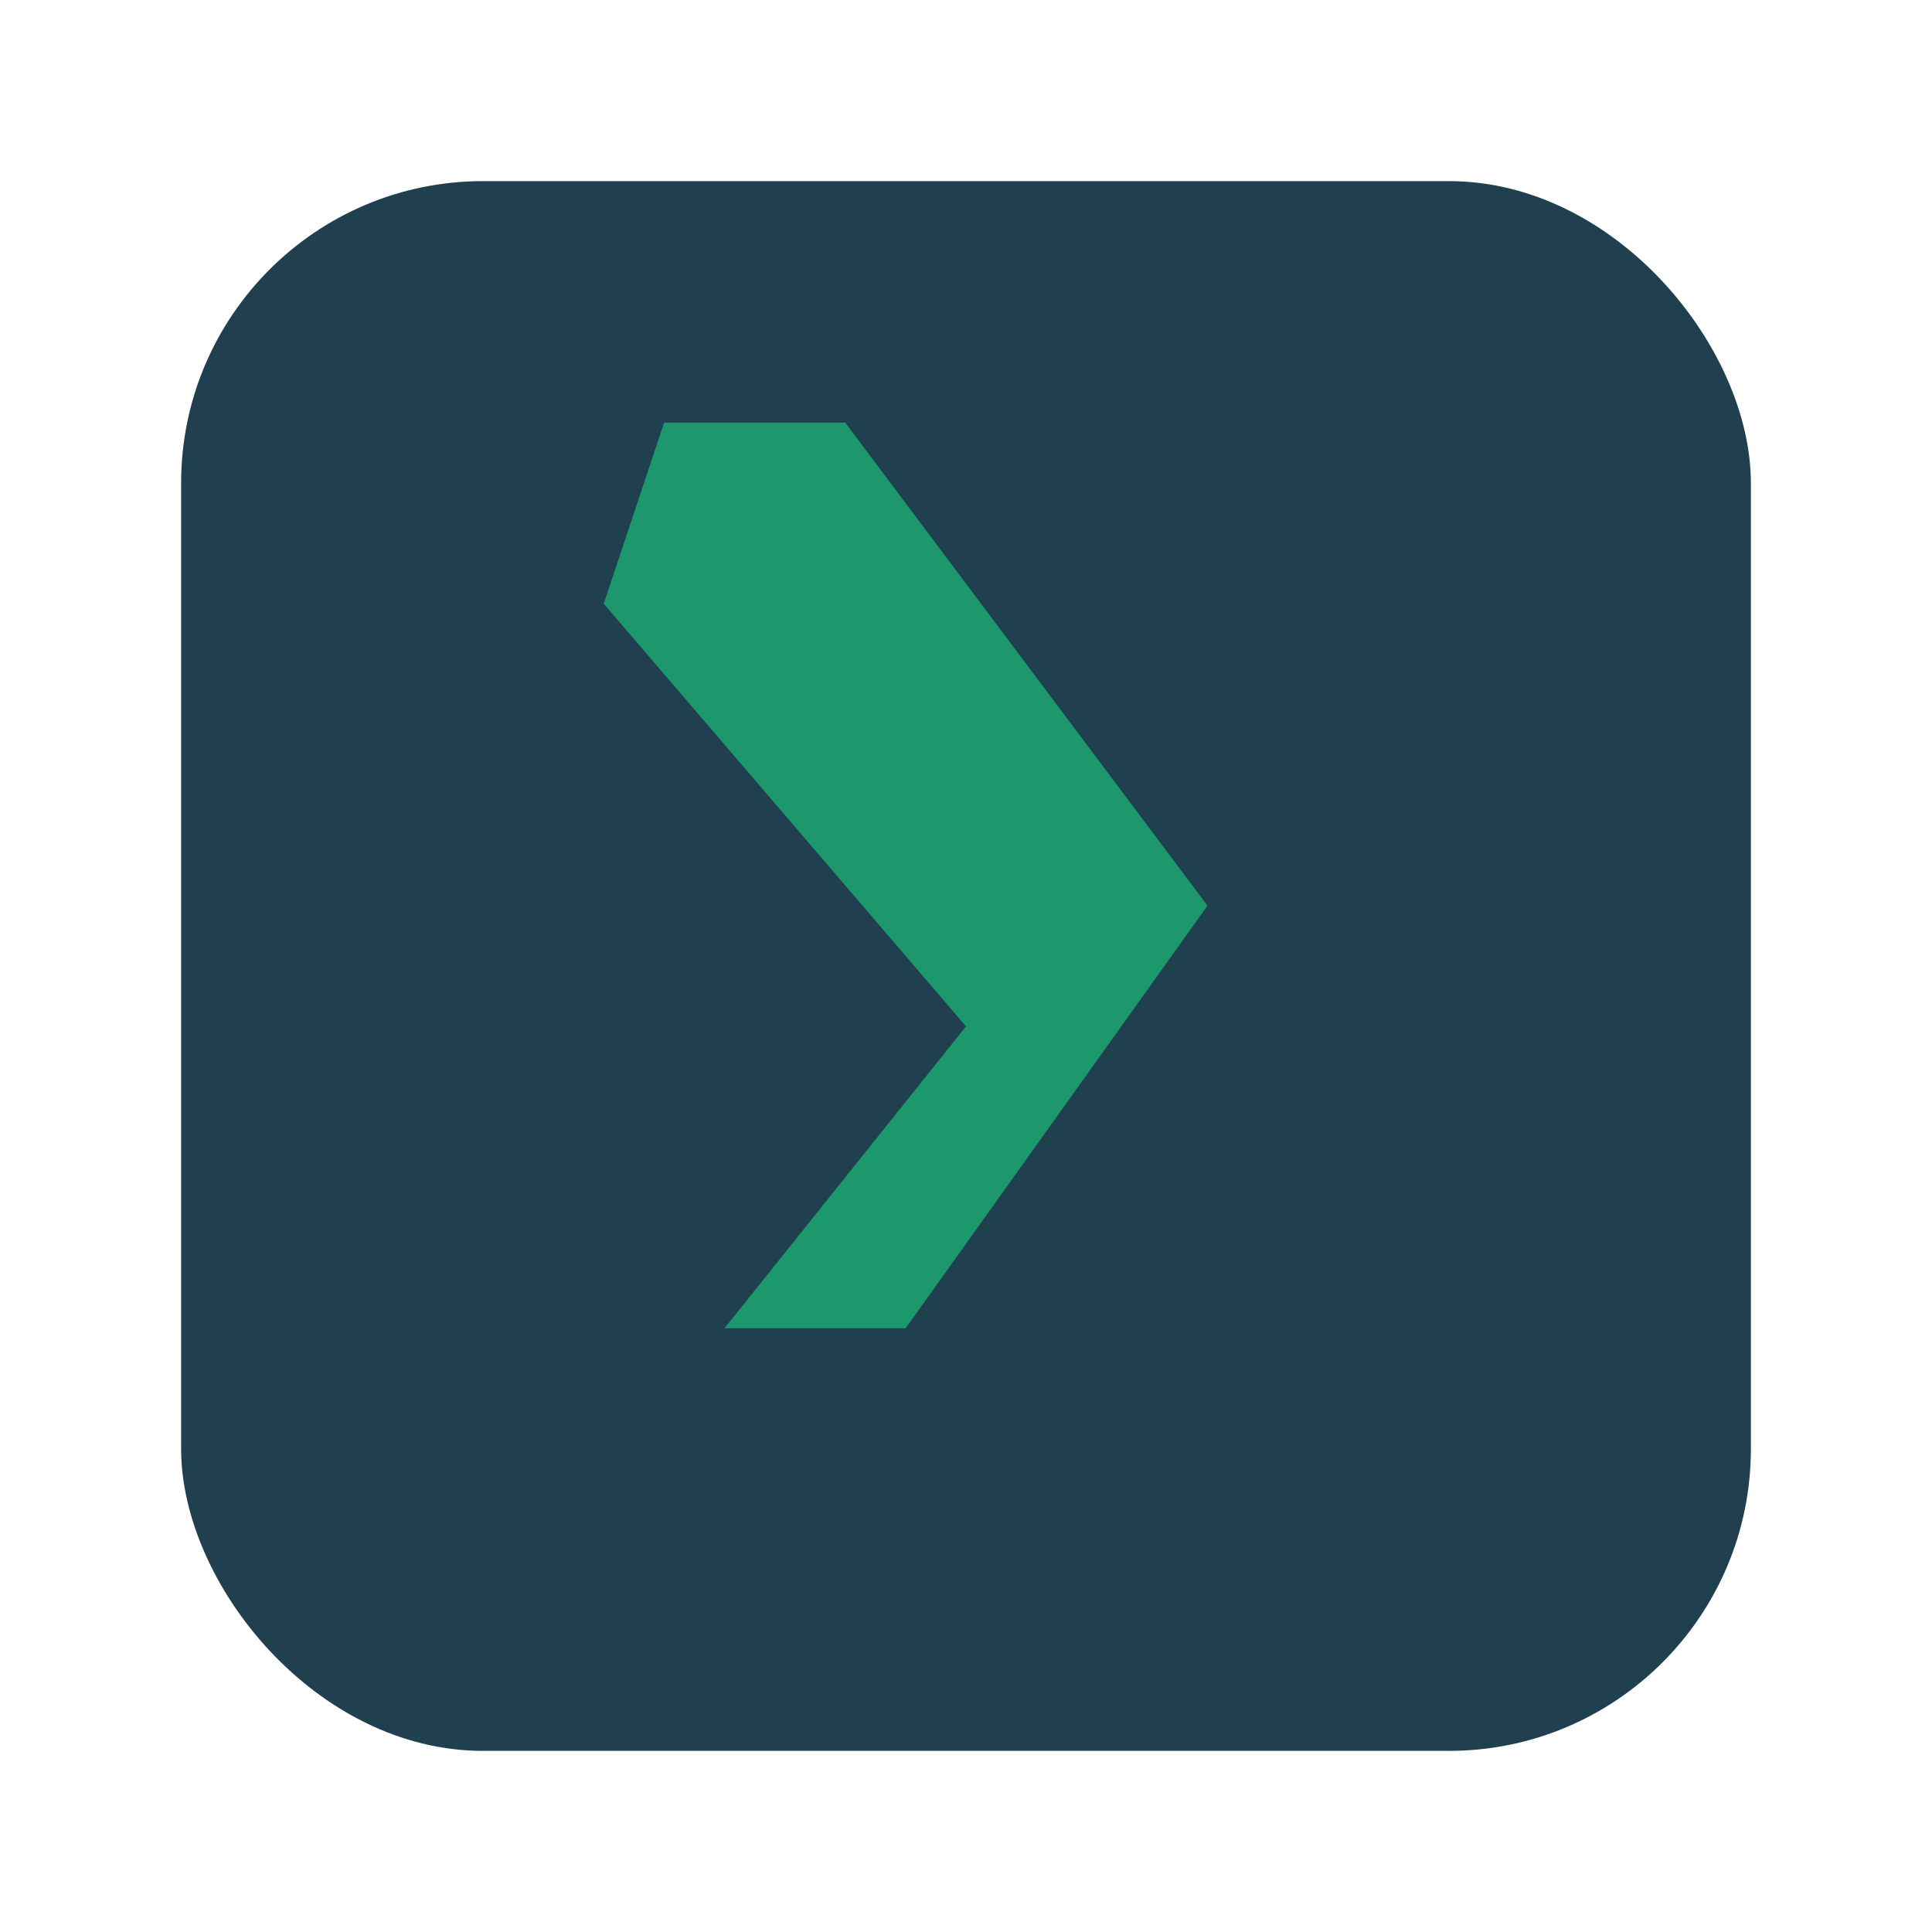
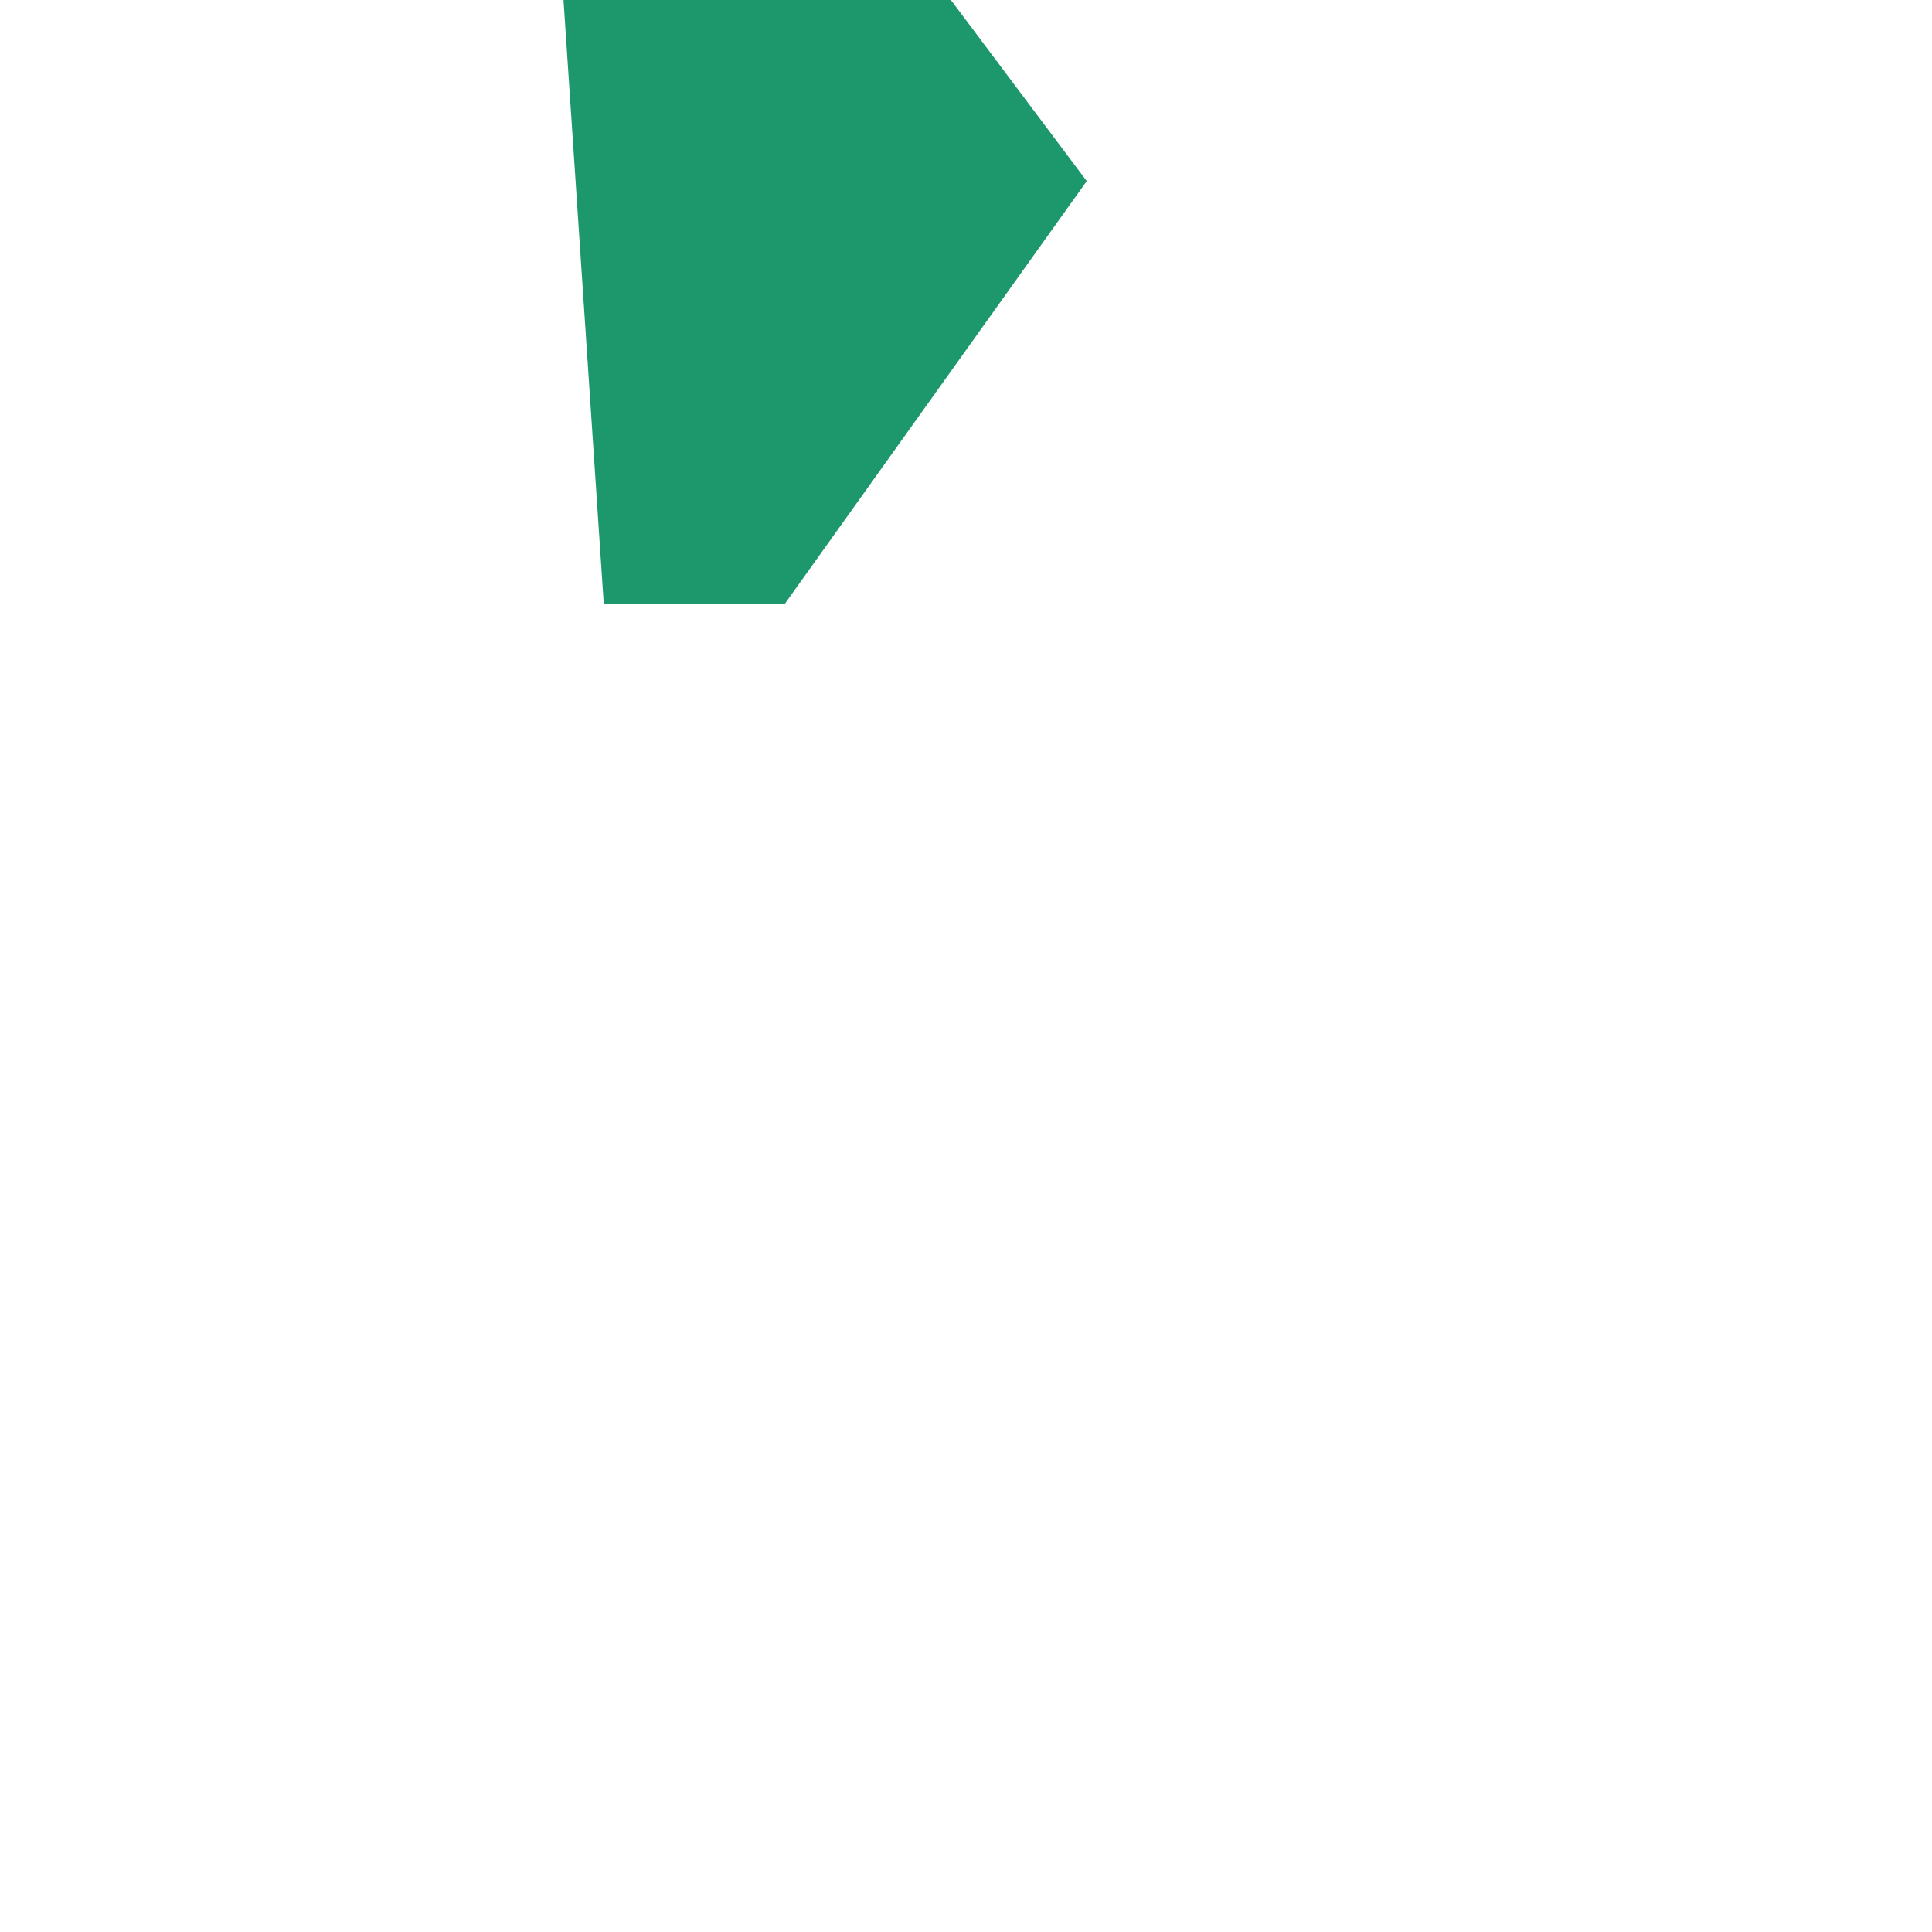
<svg xmlns="http://www.w3.org/2000/svg" width="32" height="32" viewBox="0 0 32 32">
-   <rect x="3" y="3" width="26" height="26" rx="5" fill="#204050" />
-   <path d="M10 10l6 7-4 5h3l5-7-6-8h-3z" fill="#1D976C" />
+   <path d="M10 10h3l5-7-6-8h-3z" fill="#1D976C" />
</svg>